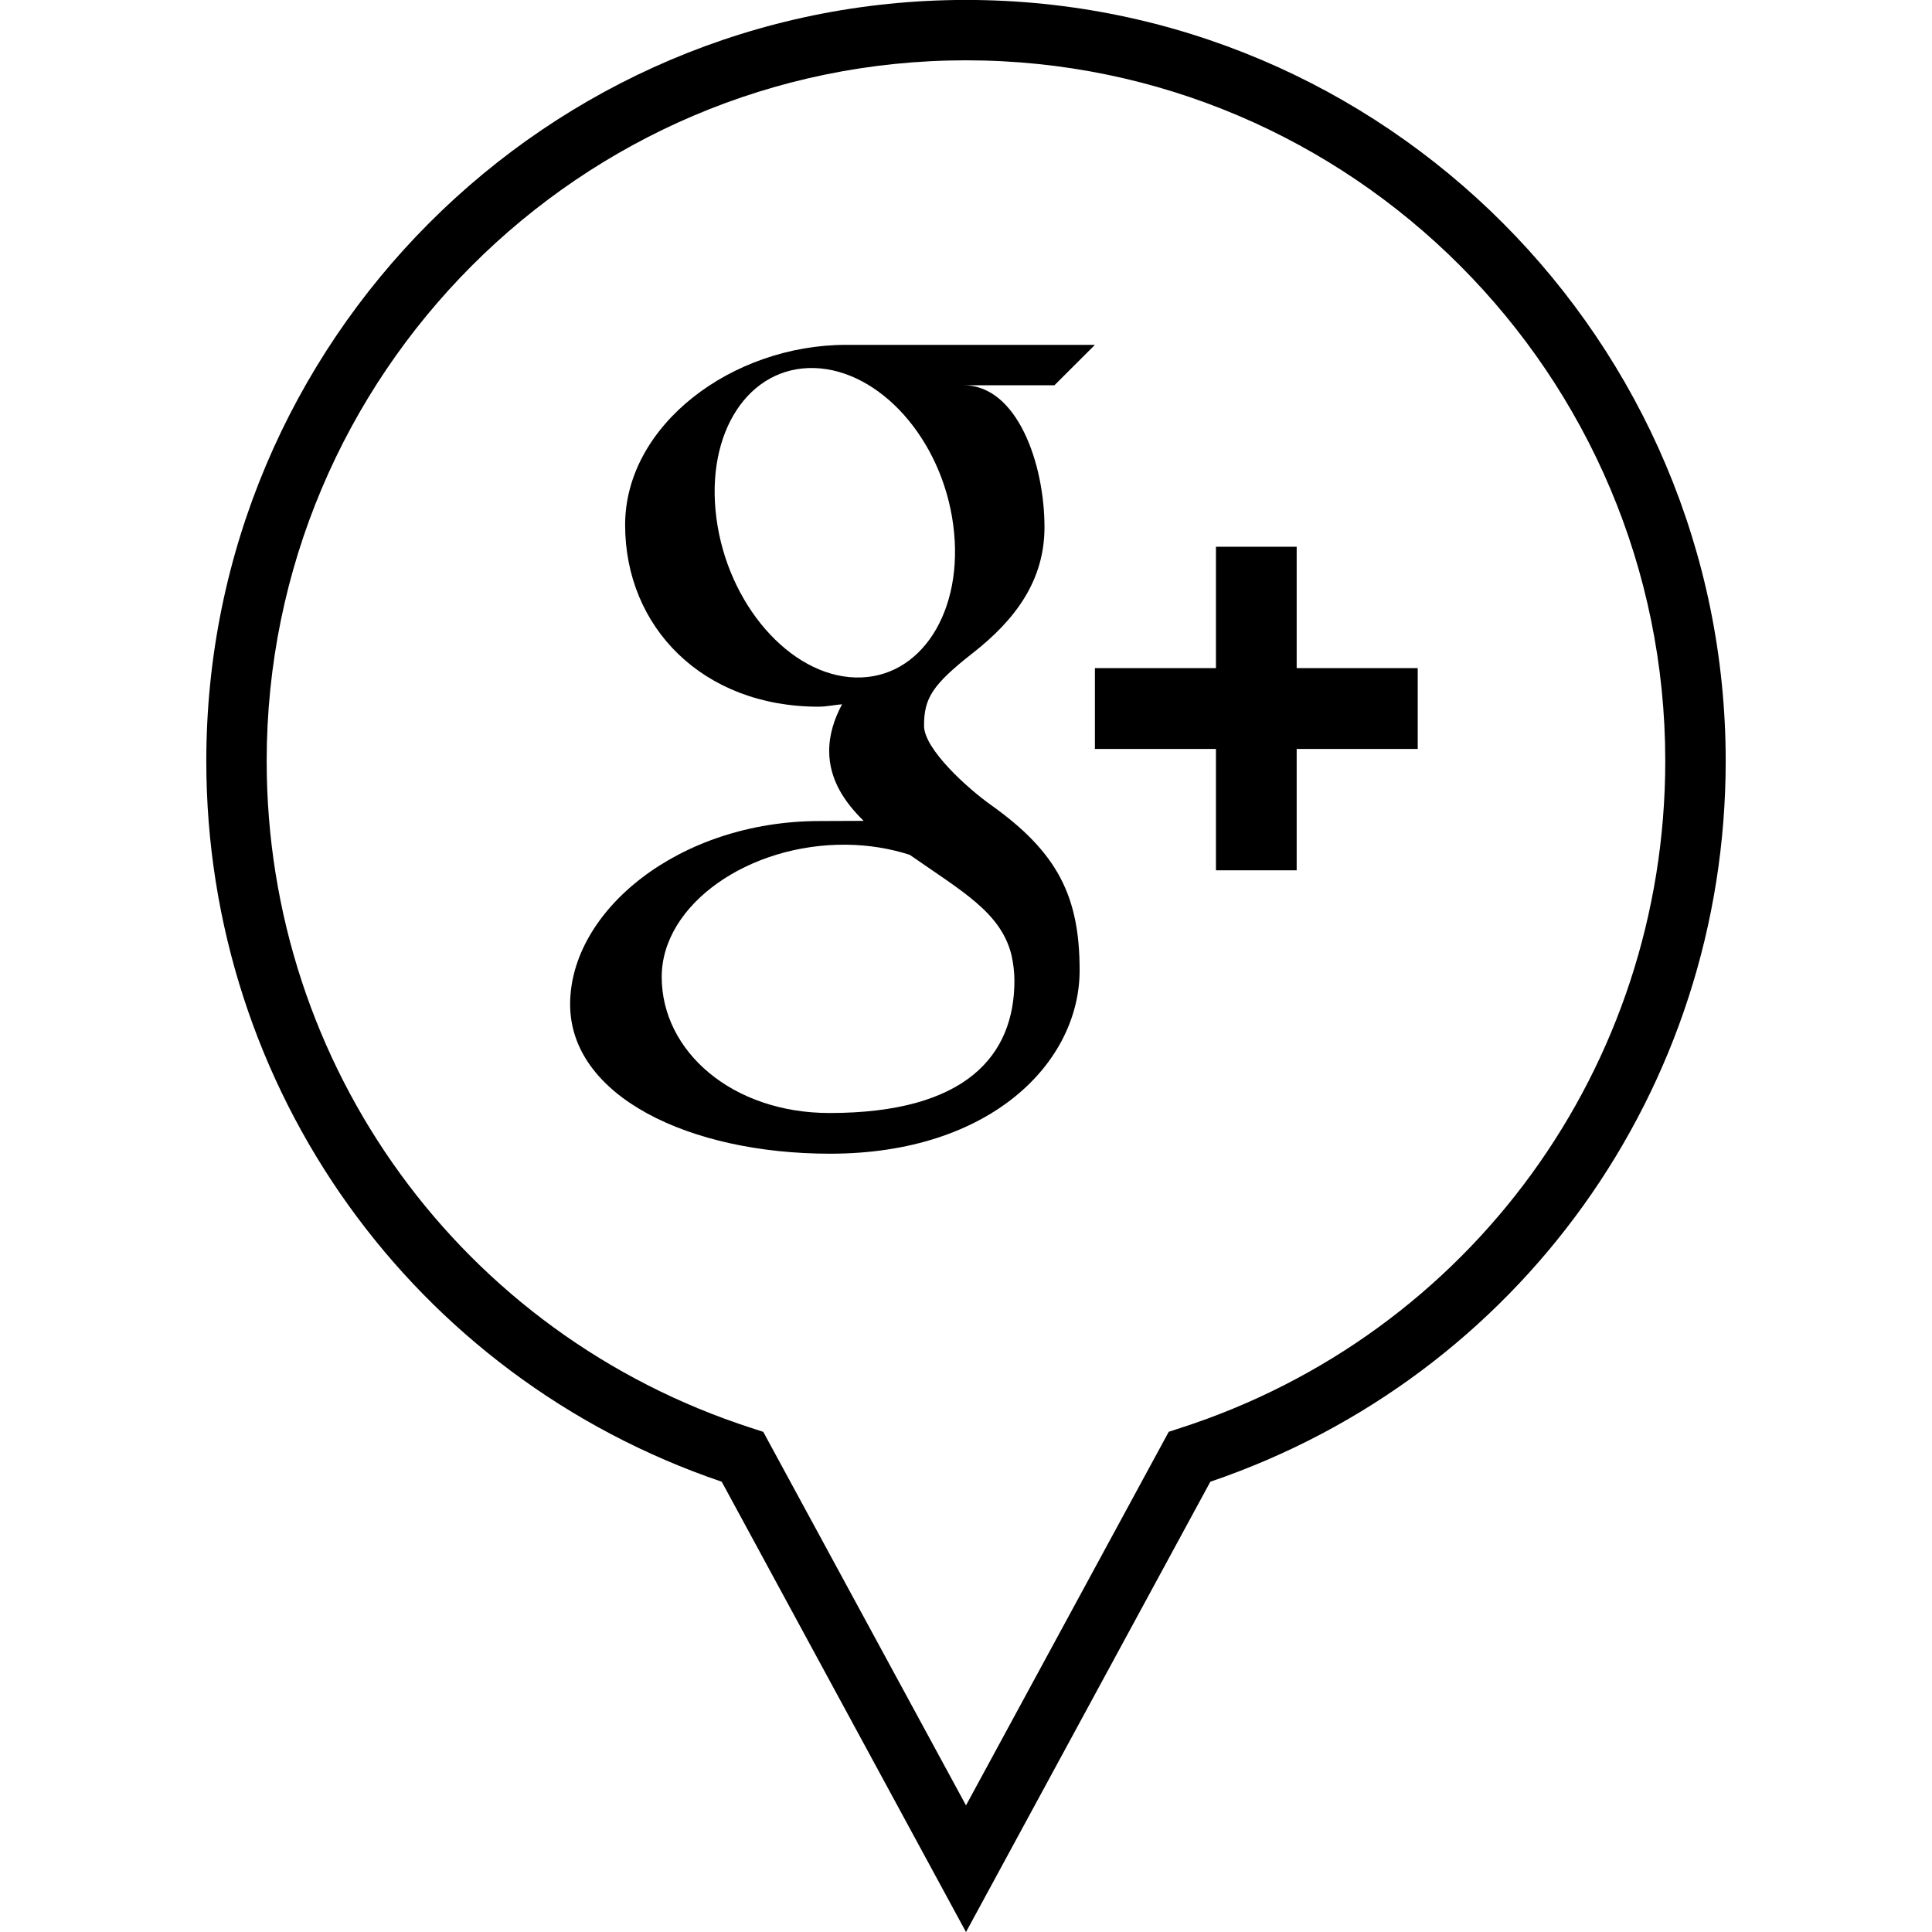
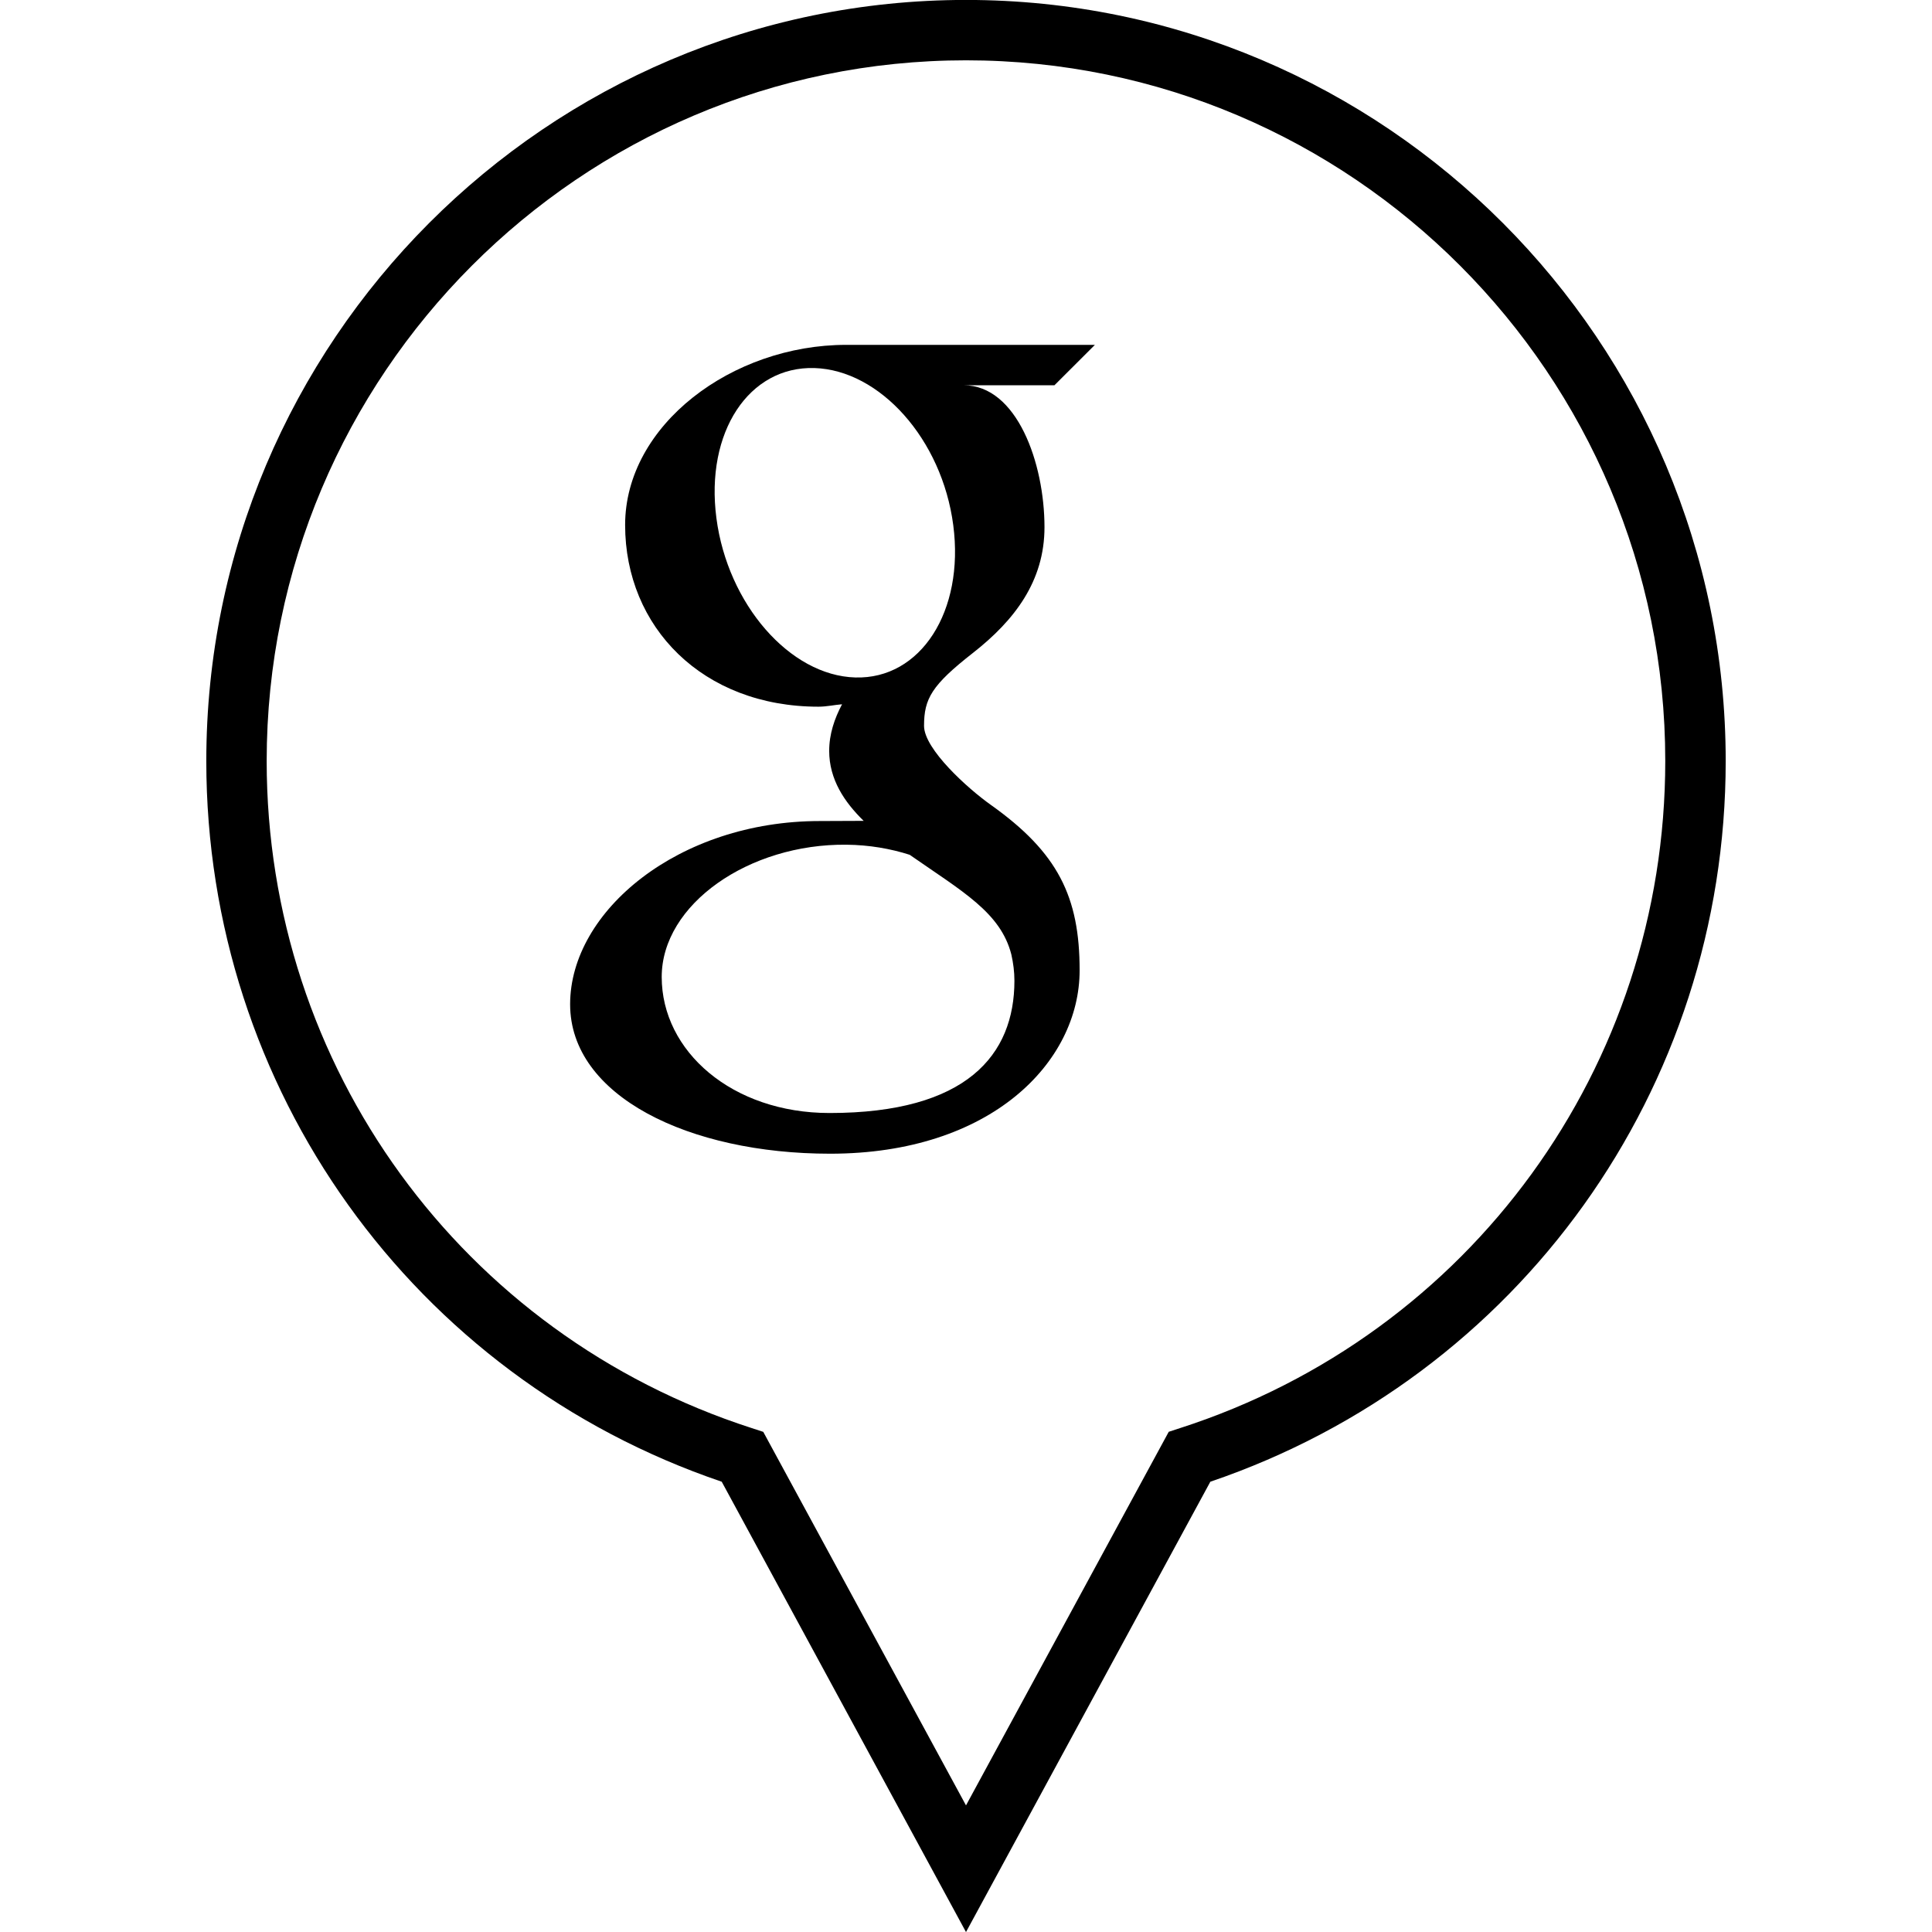
<svg xmlns="http://www.w3.org/2000/svg" enable-background="new 0 0 32 32" version="1.1" viewBox="0 0 32 32" xml:space="preserve">
  <g id="OUTLINE">
    <g>
      <g>
        <path d="M16,32.001l-4.046-7.459c-5.115-1.738-8.537-6.509-8.537-11.936C3.417,5.654,9.061-0.001,16-0.001     s12.583,5.655,12.583,12.607c0,5.427-3.422,10.197-8.536,11.936L16,32.001z M16,0.999c-6.387,0-11.583,5.207-11.583,11.607     c0,5.059,3.229,9.498,8.035,11.048l0.19,0.062L16,29.903l3.358-6.188l0.19-0.062c4.806-1.55,8.034-5.989,8.034-11.048     C27.583,6.206,22.386,0.999,16,0.999z" />
      </g>
      <g>
        <g>
          <path d="M18.135,5.712c0,0-3.07,0-4.121,0c-1.885,0-3.66,1.326-3.66,2.983c0,1.693,1.285,3.01,3.203,3.01      c0.134,0,0.263-0.03,0.39-0.04c-0.126,0.238-0.213,0.494-0.213,0.773c0,0.471,0.252,0.847,0.571,1.158      c-0.239,0-0.474,0.003-0.729,0.003c-2.335,0.001-4.133,1.49-4.133,3.035c0,1.522,1.971,2.475,4.306,2.475      c2.663,0,4.133-1.515,4.133-3.037c0-1.22-0.36-1.951-1.47-2.74c-0.38-0.269-1.107-0.924-1.107-1.31      c0-0.451,0.128-0.674,0.808-1.206c0.695-0.544,1.187-1.193,1.187-2.084c0-1.059-0.455-2.351-1.339-2.351h1.504L18.135,5.712z       M16.751,15.809c0.032,0.142,0.051,0.287,0.051,0.435c0,1.23-0.792,2.191-3.062,2.191c-1.614,0-2.78-1.023-2.78-2.253      c0-1.205,1.446-2.209,3.061-2.191c0.376,0.004,0.727,0.065,1.046,0.167C15.945,14.769,16.573,15.114,16.751,15.809z       M14.166,11.221c-1.084-0.031-2.114-1.214-2.3-2.639c-0.187-1.427,0.54-2.518,1.623-2.486c1.083,0.033,2.114,1.178,2.3,2.603      C15.976,10.125,15.249,11.253,14.166,11.221z" />
        </g>
        <g>
-           <polygon points="21.477,11.066 21.477,9.056 20.14,9.056 20.14,11.066 18.135,11.066 18.135,12.405 20.14,12.405 20.14,14.415       21.477,14.415 21.477,12.405 23.482,12.405 23.482,11.066     " />
-         </g>
+           </g>
      </g>
    </g>
  </g>
</svg>